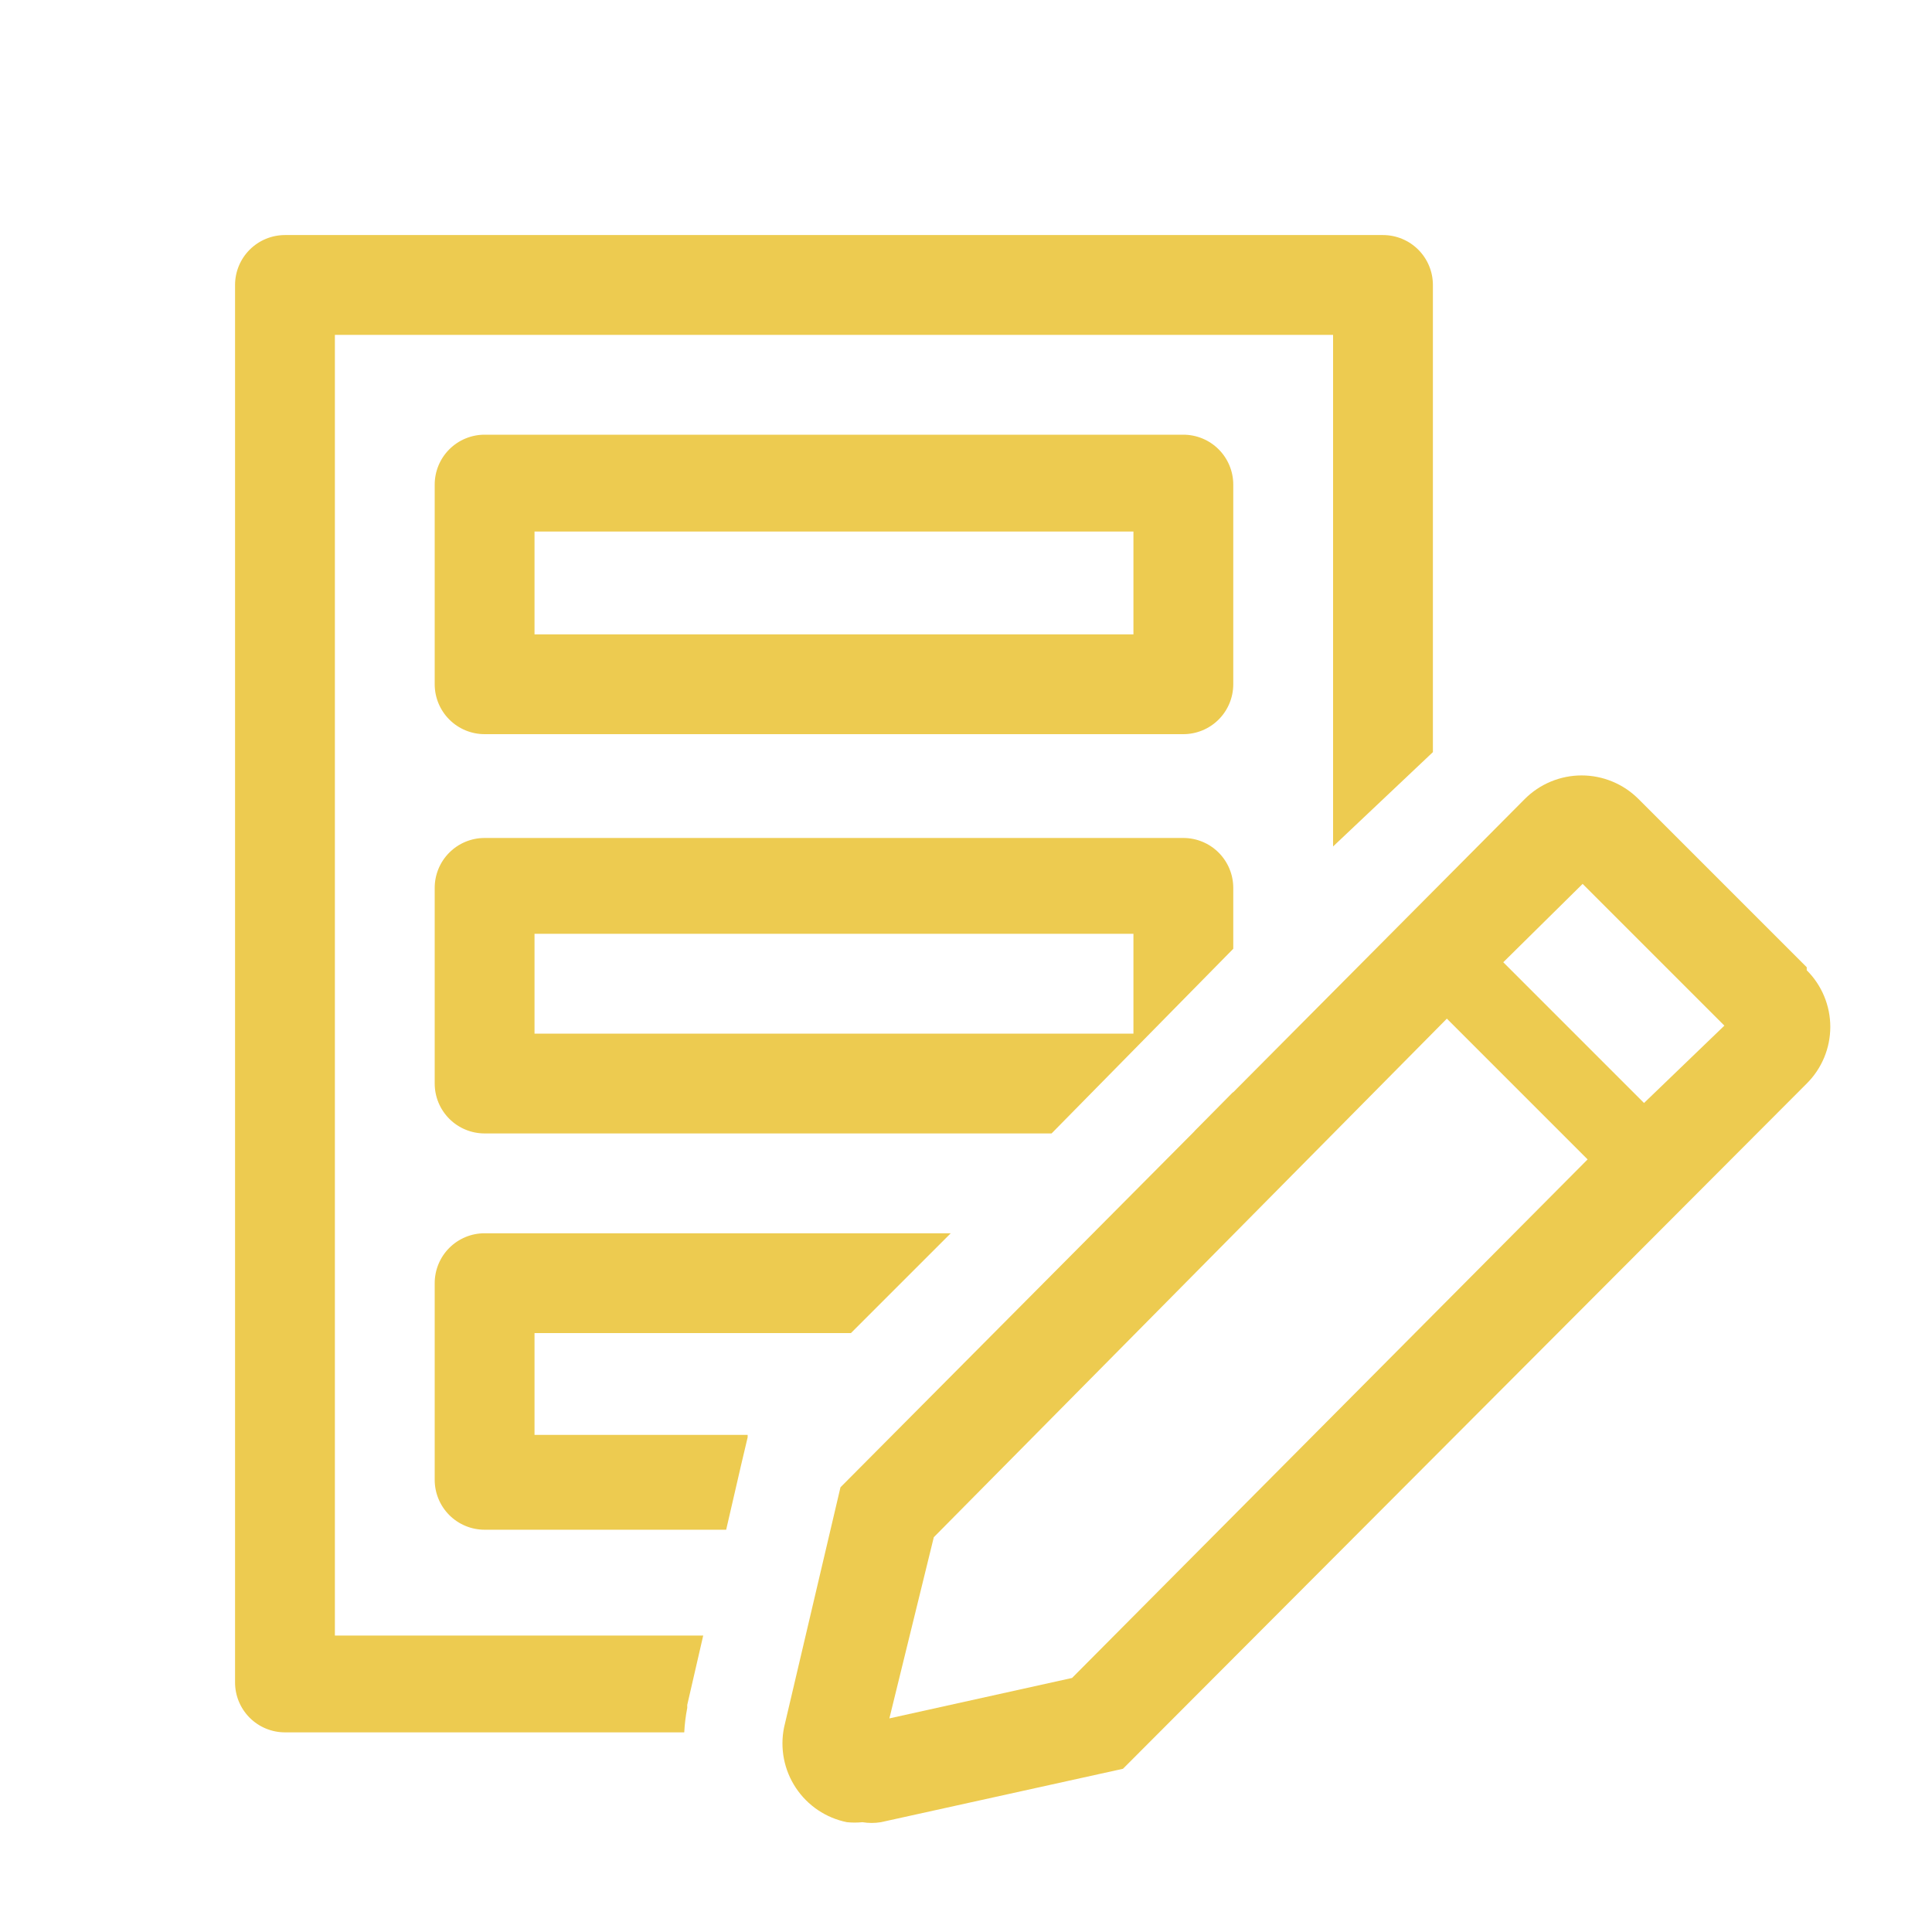
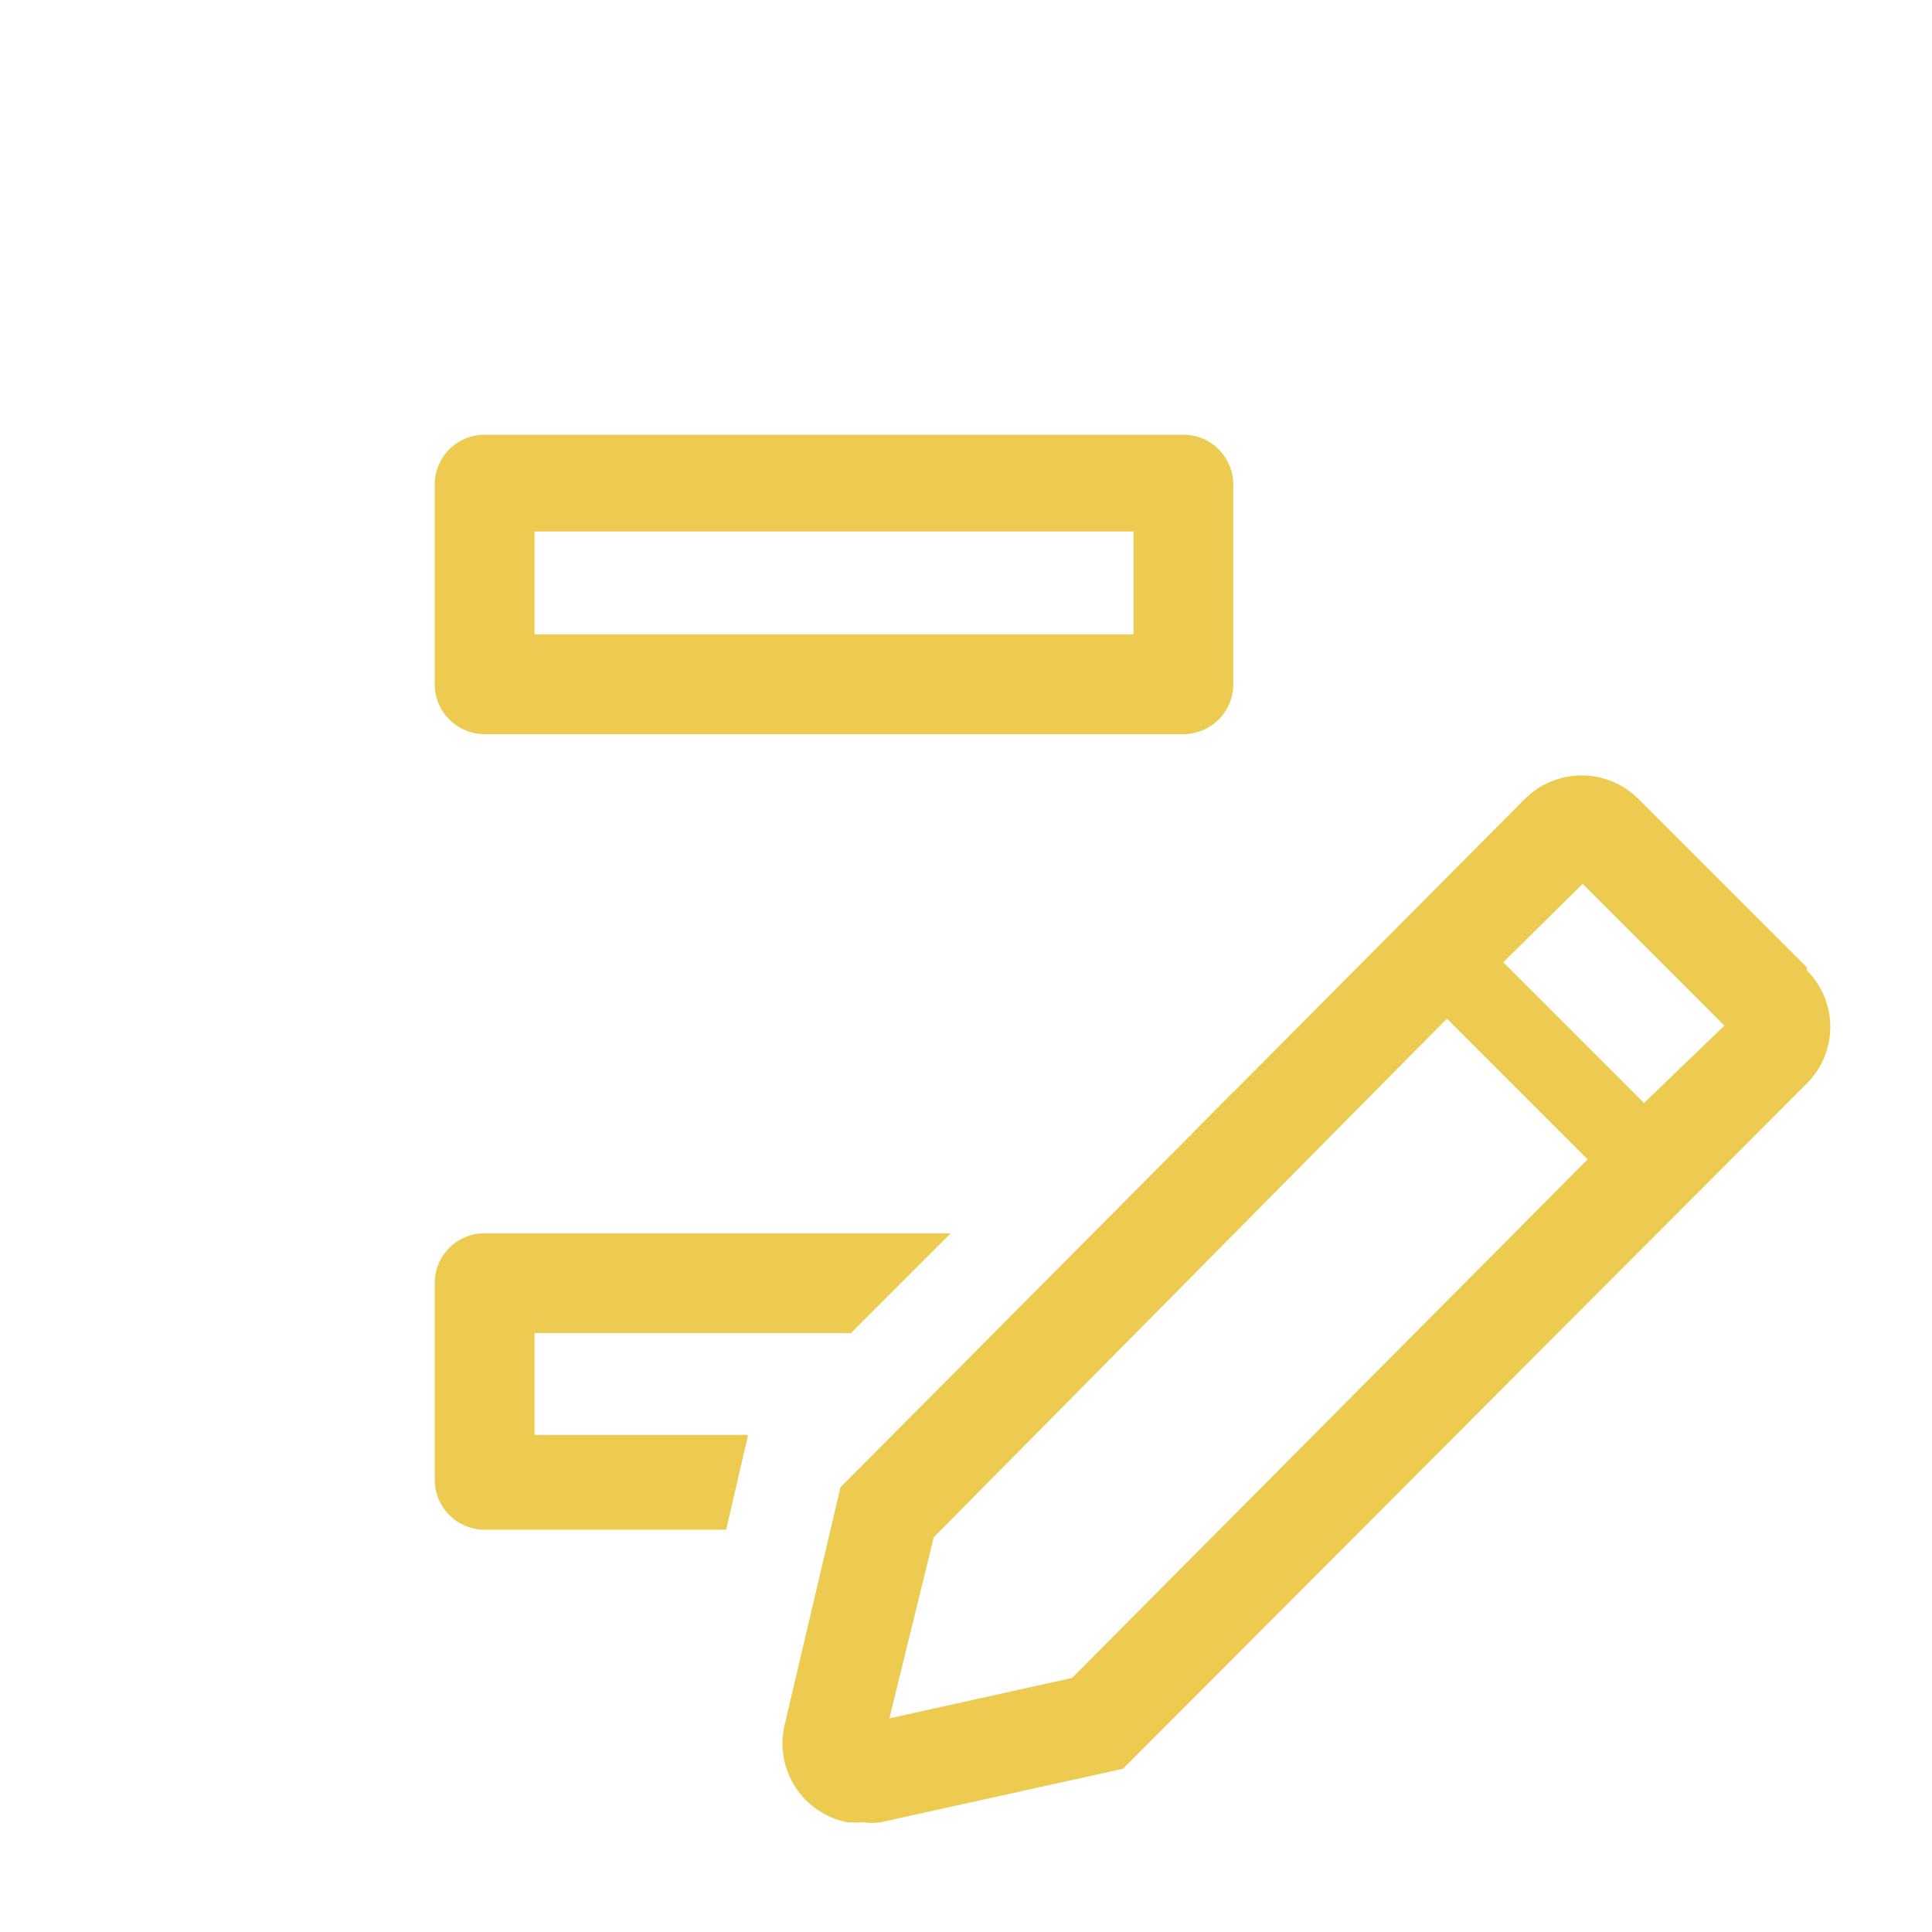
<svg xmlns="http://www.w3.org/2000/svg" width="200" height="200" viewBox="0 0 200 200" fill="none">
  <path d="M122.5 76H50.167C48.796 76 47.482 75.456 46.513 74.487C45.544 73.518 45 72.204 45 70.833V50.167C45 48.796 45.544 47.482 46.513 46.513C47.482 45.544 48.796 45 50.167 45H122.5C123.87 45 125.184 45.544 126.153 46.513C127.122 47.482 127.667 48.796 127.667 50.167V70.833C127.667 72.204 127.122 73.518 126.153 74.487C125.184 75.456 123.87 76 122.5 76ZM55.333 65.667H117.333V55.023H55.333V65.667Z" fill="#EDCB50" />
-   <path d="M122.5 86.747H50.167C48.796 86.747 47.482 87.291 46.513 88.26C45.544 89.229 45 90.543 45 91.913V112.167C45 113.537 45.544 114.851 46.513 115.82C47.482 116.789 48.796 117.333 50.167 117.333H108.86L127.667 98.217V91.913C127.667 90.543 127.122 89.229 126.153 88.26C125.184 87.291 123.87 86.747 122.5 86.747ZM117.333 107H55.333V96.667H117.333V107Z" fill="#EDCB50" />
-   <path d="M71.143 176.802V176.492L72.797 169.31H34.667V34.667H138V87.625L148.333 77.86V29.5C148.333 28.13 147.789 26.816 146.82 25.847C145.851 24.878 144.537 24.333 143.167 24.333H29.5C28.13 24.333 26.816 24.878 25.847 25.847C24.878 26.816 24.333 28.13 24.333 29.5V174.167C24.333 175.537 24.878 176.851 25.847 177.82C26.816 178.789 28.13 179.333 29.5 179.333H70.833C70.876 178.483 70.98 177.637 71.143 176.802Z" fill="#EDCB50" />
  <path d="M127.667 113.045L123.637 117.127C124.636 116.92 125.553 116.423 126.27 115.696C126.987 114.97 127.473 114.047 127.667 113.045Z" fill="#EDCB50" />
  <path d="M45 153.19C45 154.56 45.544 155.875 46.513 156.843C47.482 157.812 48.796 158.357 50.167 158.357H75.173L76.723 151.64L77.395 148.798V148.54H55.333V138H88.09L98.423 127.667H50.167C48.796 127.667 47.482 128.211 46.513 129.18C45.544 130.149 45 131.463 45 132.833V153.19Z" fill="#EDCB50" />
  <path d="M187.032 100.128L169.62 82.717C168.847 81.942 167.929 81.327 166.918 80.908C165.908 80.488 164.824 80.272 163.73 80.272C162.636 80.272 161.552 80.488 160.541 80.908C159.531 81.327 158.613 81.942 157.84 82.717L87.005 153.965L81.167 178.817C80.948 179.889 80.943 180.994 81.152 182.068C81.361 183.142 81.78 184.164 82.385 185.076C82.99 185.988 83.768 186.771 84.676 187.382C85.584 187.992 86.604 188.418 87.677 188.633C88.209 188.687 88.746 188.687 89.278 188.633C89.911 188.737 90.557 188.737 91.19 188.633L116.248 183.105L187.032 112.167C187.805 111.398 188.419 110.485 188.837 109.478C189.256 108.472 189.472 107.393 189.472 106.302C189.472 105.212 189.256 104.133 188.837 103.127C188.419 102.12 187.805 101.207 187.032 100.438V100.128ZM110.978 173.702L92.068 177.887L96.667 159.132L149.78 105.45L164.35 120.02L110.978 173.702ZM170.188 114.182L155.618 99.612L163.833 91.5L178.507 106.173L170.188 114.182Z" fill="#EDCB50" />
</svg>